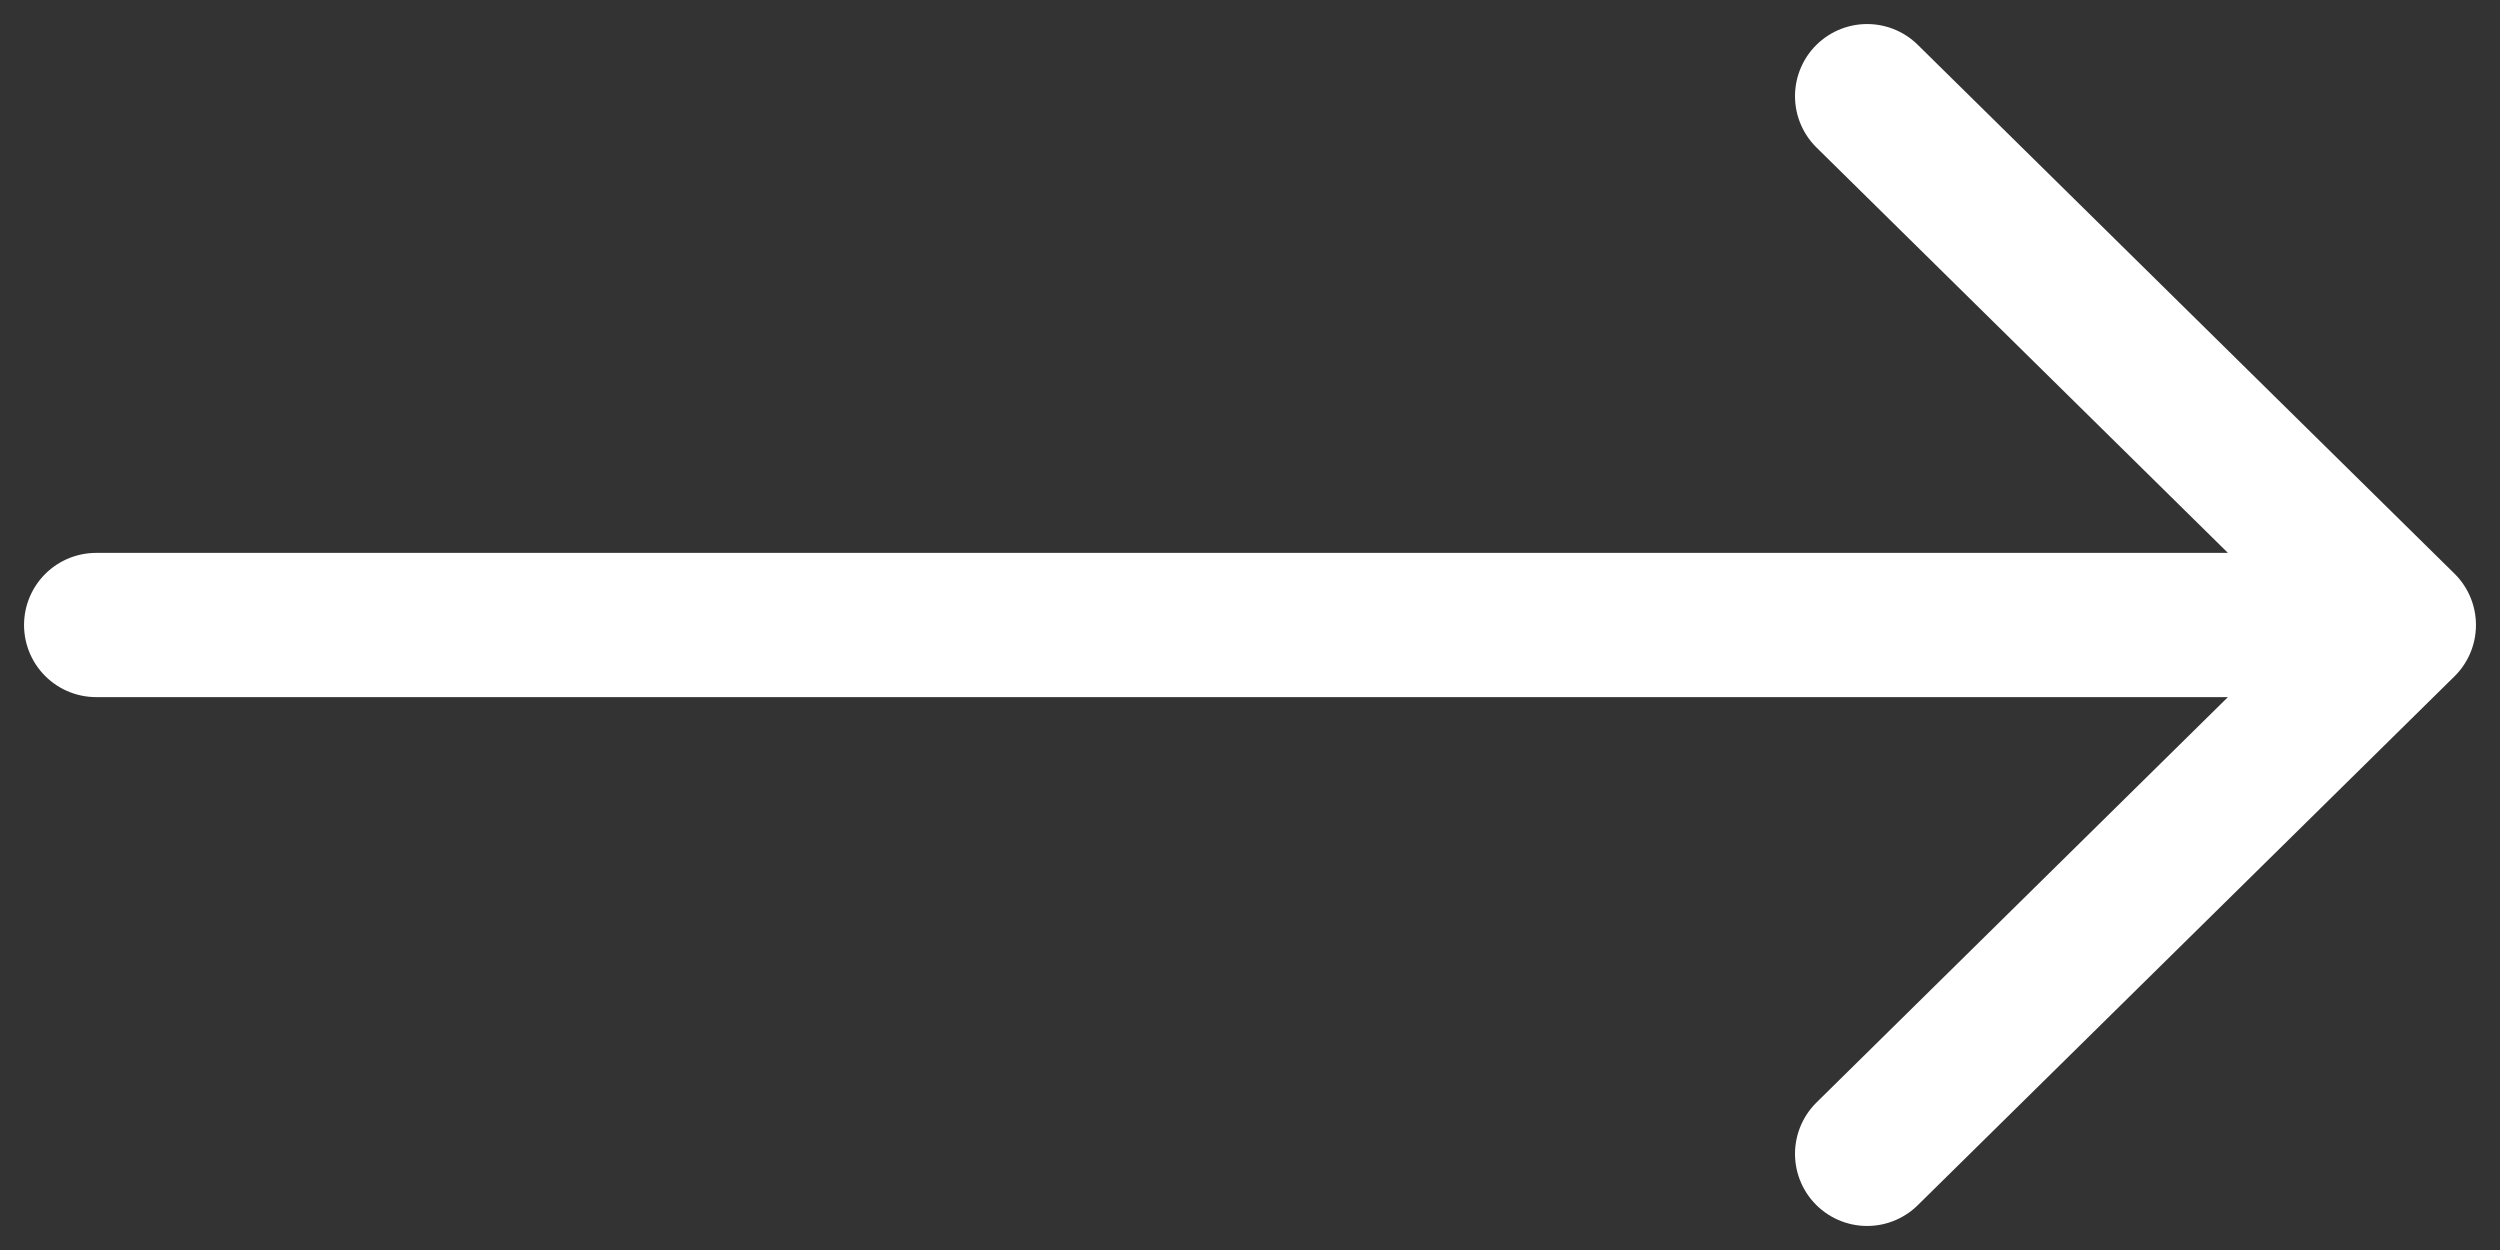
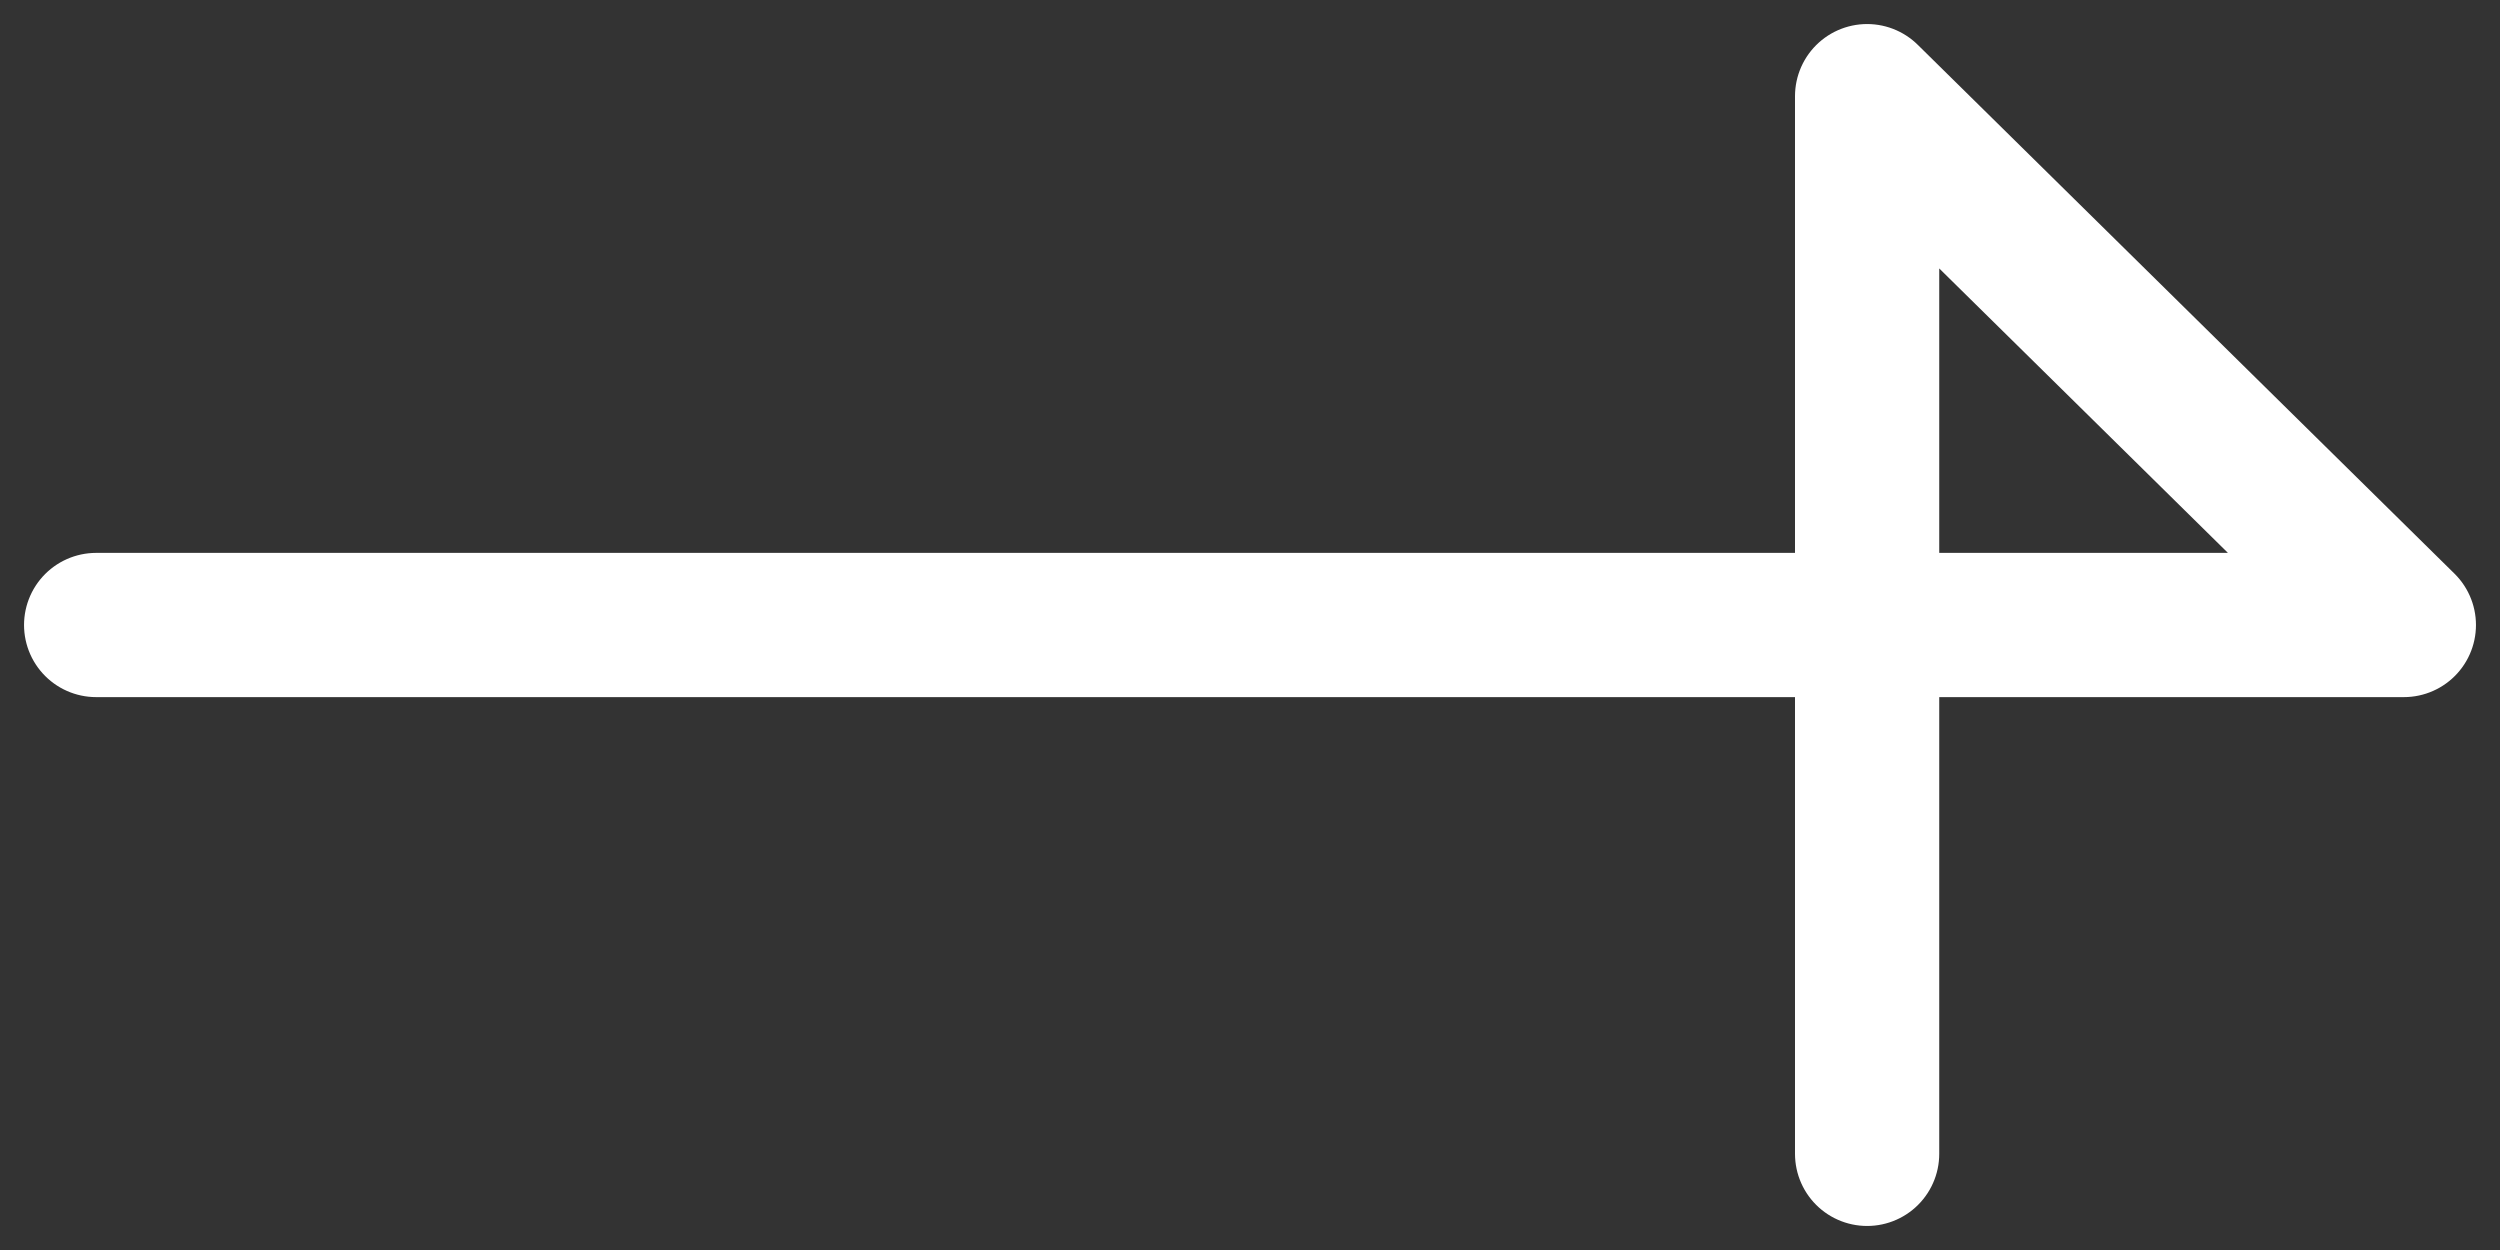
<svg xmlns="http://www.w3.org/2000/svg" width="26" height="13" viewBox="0 0 26 13" fill="none">
  <rect x="0" y="0" width="26" height="13" fill="#333333" stroke="none" />
-   <path d="M1 6.5H25M25 6.5L19.418 1M25 6.5L19.418 12" stroke="white" stroke-width="1.5" stroke-linecap="round" stroke-linejoin="round" />
+   <path d="M1 6.5H25M25 6.5L19.418 1L19.418 12" stroke="white" stroke-width="1.5" stroke-linecap="round" stroke-linejoin="round" />
</svg>